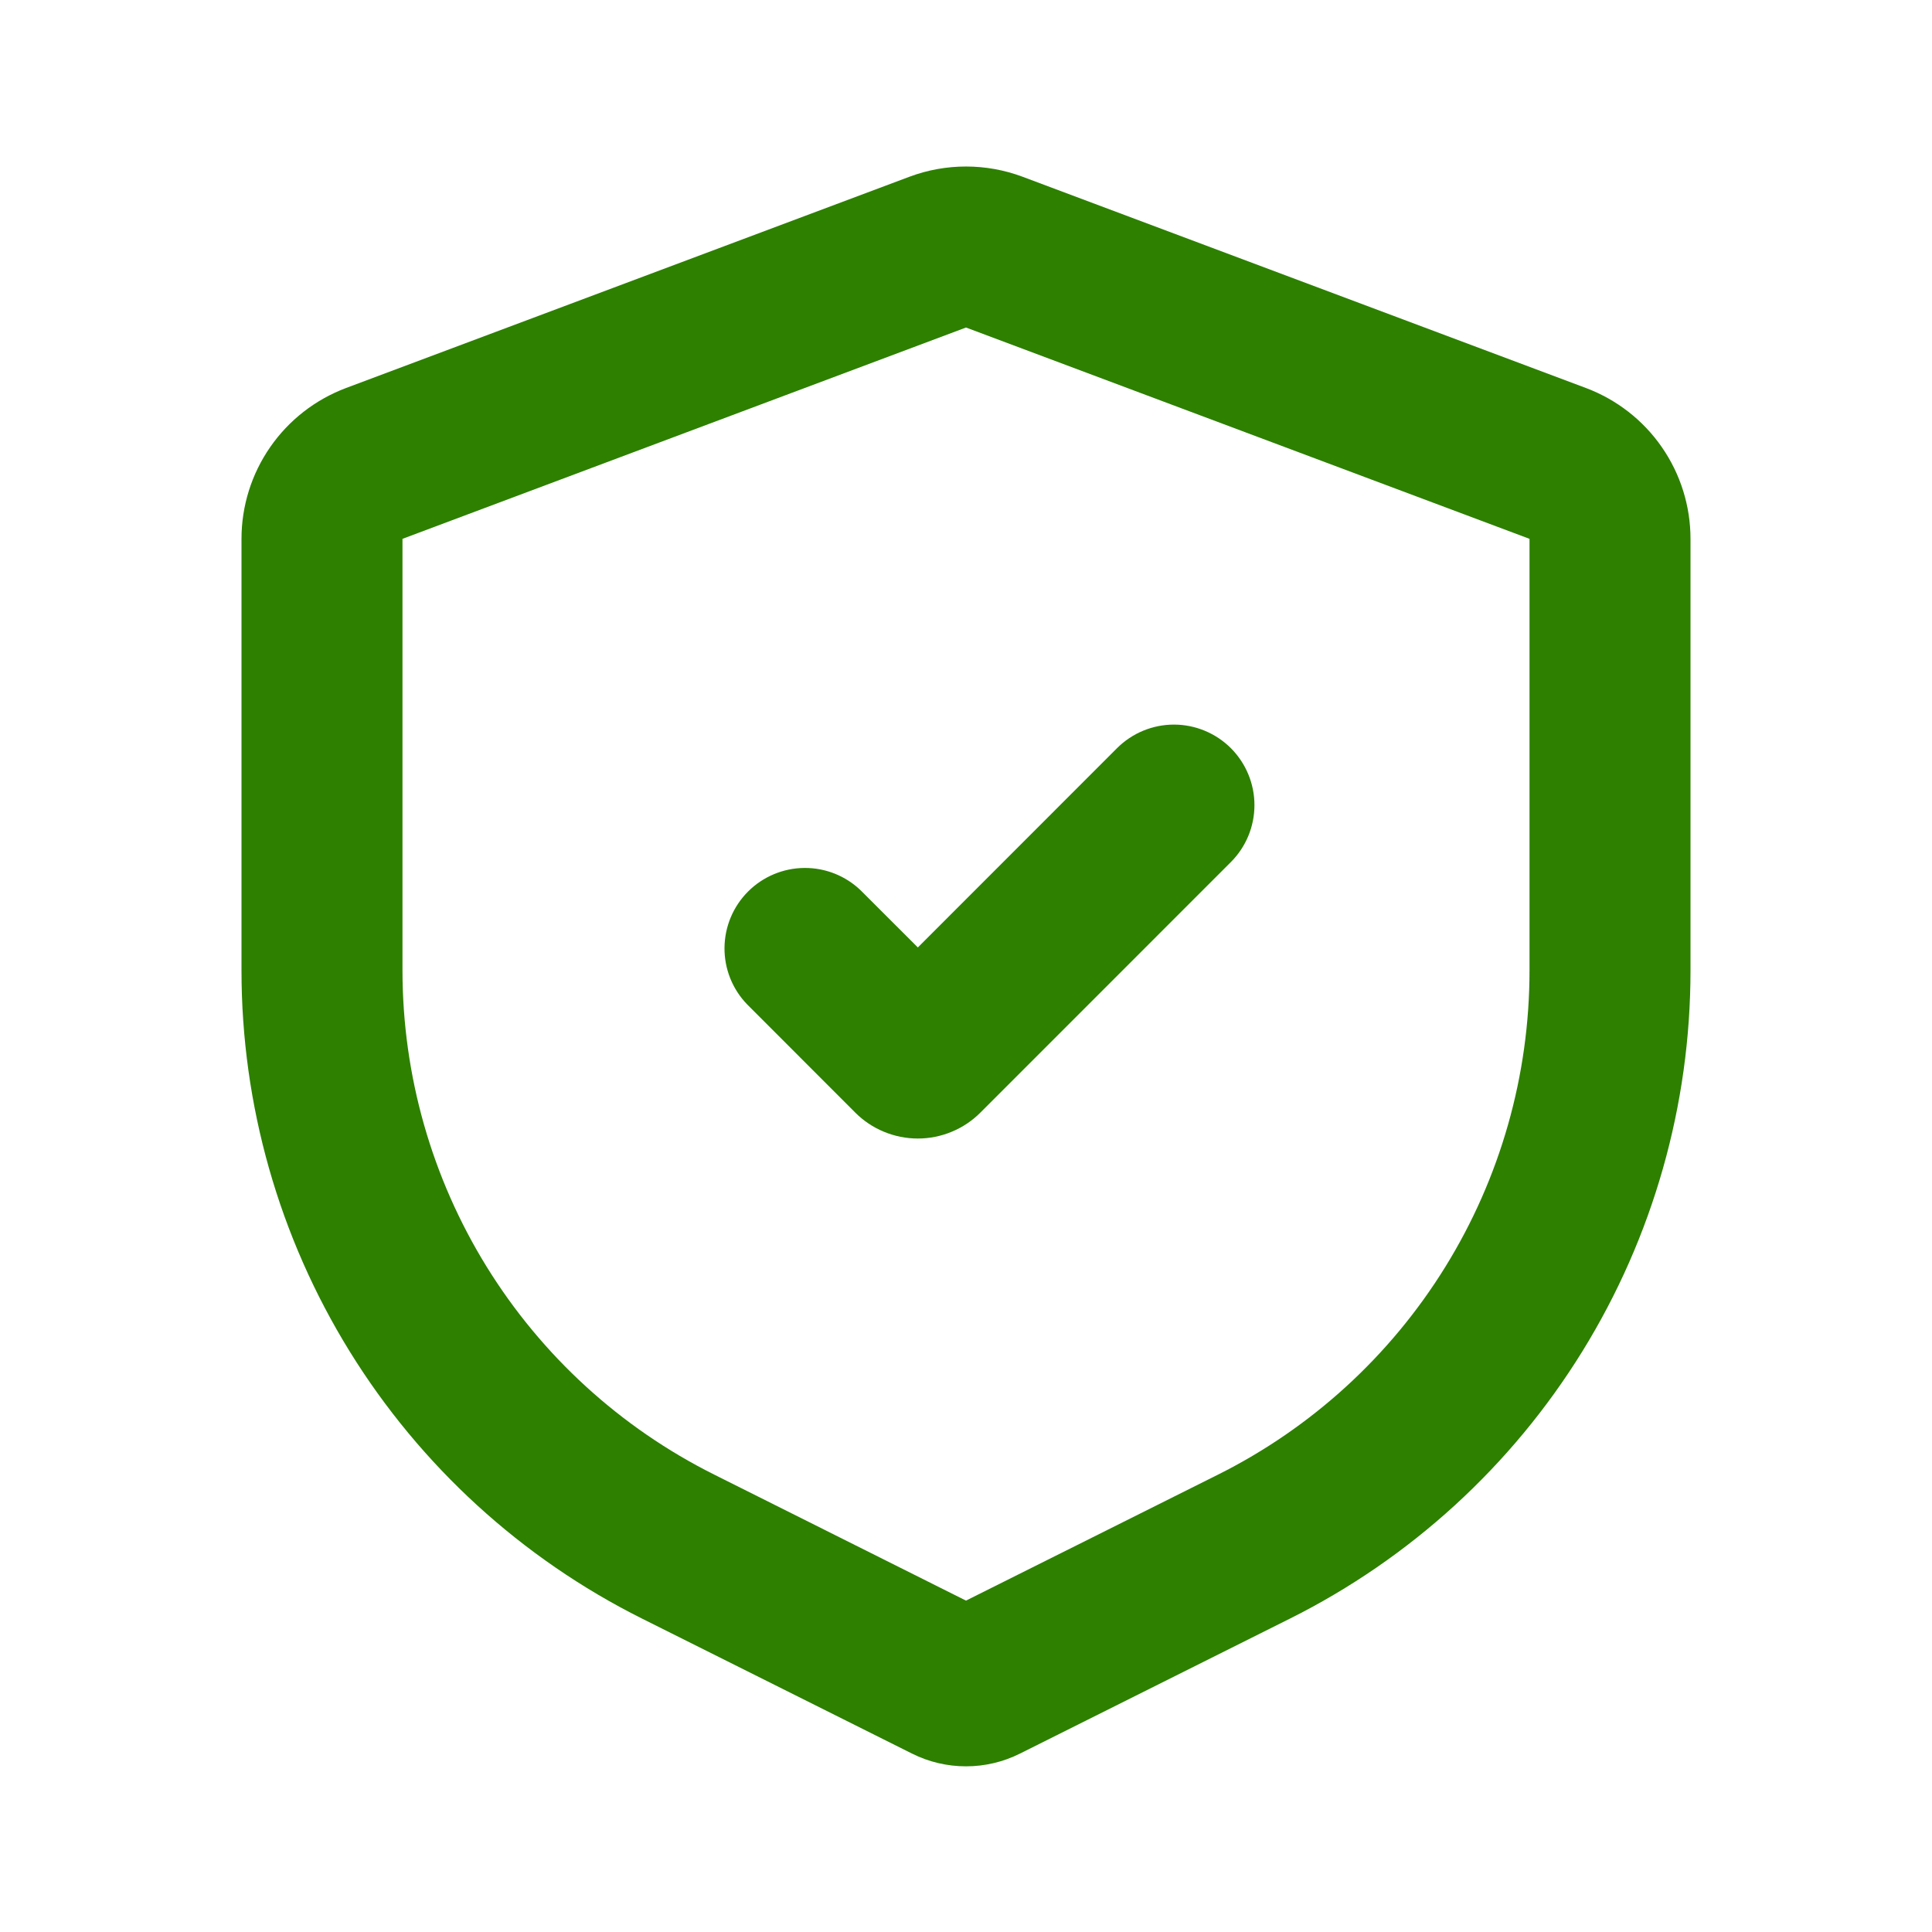
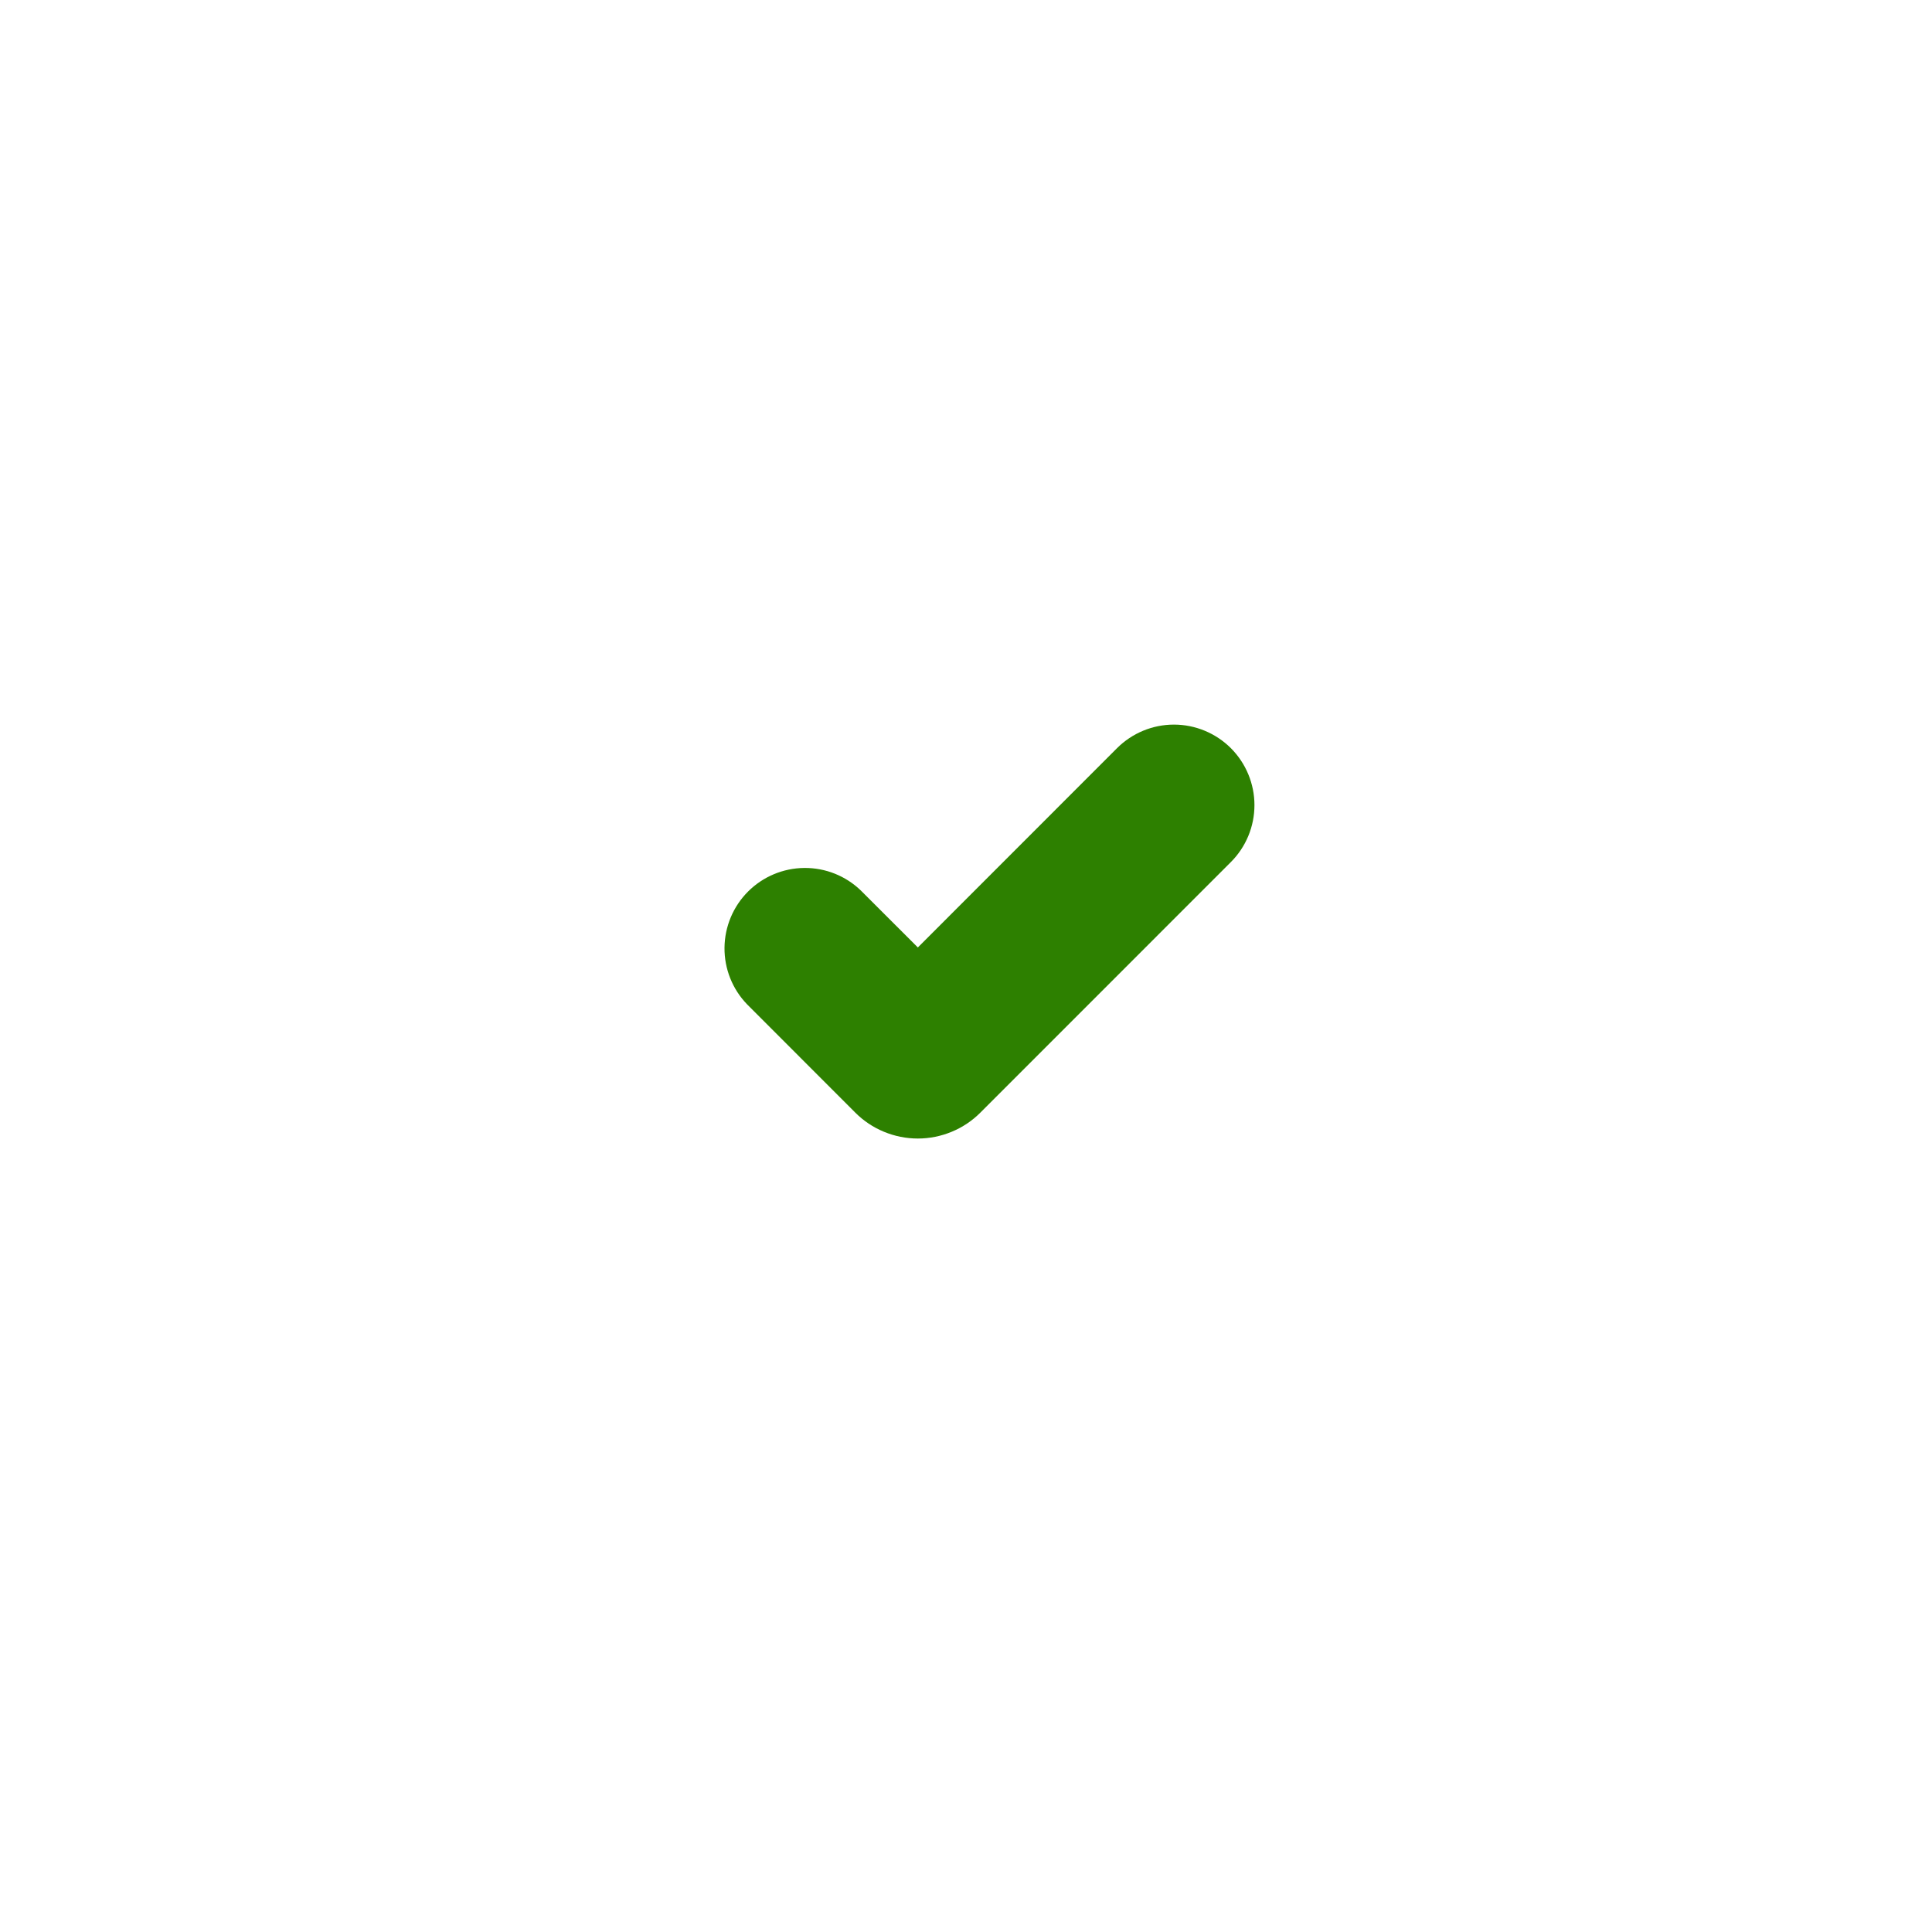
<svg xmlns="http://www.w3.org/2000/svg" width="40" height="40" viewBox="0 0 40 40" fill="none">
-   <path fill-rule="evenodd" clip-rule="evenodd" d="M18.83 3.659C19.584 3.377 20.416 3.377 21.17 3.659L32.837 8.034C33.472 8.273 34.02 8.699 34.406 9.257C34.793 9.815 35 10.477 35 11.156V20.094C35 22.88 34.224 25.611 32.76 27.98C31.295 30.35 29.2 32.265 26.708 33.511L21.118 36.306C20.771 36.48 20.388 36.57 20 36.57C19.612 36.57 19.229 36.48 18.882 36.306L13.292 33.511C10.8 32.265 8.705 30.35 7.24 27.98C5.776 25.611 5 22.88 5 20.094V11.156C5 10.477 5.207 9.815 5.594 9.257C5.98 8.699 6.528 8.273 7.163 8.034L18.83 3.659ZM20 6.781L8.333 11.156V20.094C8.334 22.261 8.937 24.384 10.076 26.227C11.216 28.07 12.845 29.559 14.783 30.528L20 33.139L25.217 30.531C27.155 29.562 28.785 28.072 29.924 26.229C31.064 24.386 31.667 22.261 31.667 20.094V11.156L20 6.781Z" fill="#2D8000" />
  <path d="M23.126 15.491C23.439 15.178 23.863 15.002 24.305 15.002C24.747 15.002 25.171 15.178 25.484 15.49C25.796 15.803 25.972 16.227 25.972 16.669C25.972 17.111 25.797 17.535 25.484 17.848L20.299 23.034C20.129 23.205 19.927 23.34 19.704 23.432C19.482 23.524 19.244 23.572 19.003 23.572C18.762 23.572 18.523 23.524 18.301 23.432C18.078 23.34 17.876 23.205 17.706 23.034L15.468 20.794C15.164 20.48 14.996 20.059 15 19.622C15.004 19.185 15.179 18.767 15.488 18.458C15.797 18.149 16.215 17.974 16.652 17.97C17.089 17.966 17.51 18.134 17.824 18.438L19.003 19.616L23.126 15.491Z" fill="#2D8000" />
</svg>